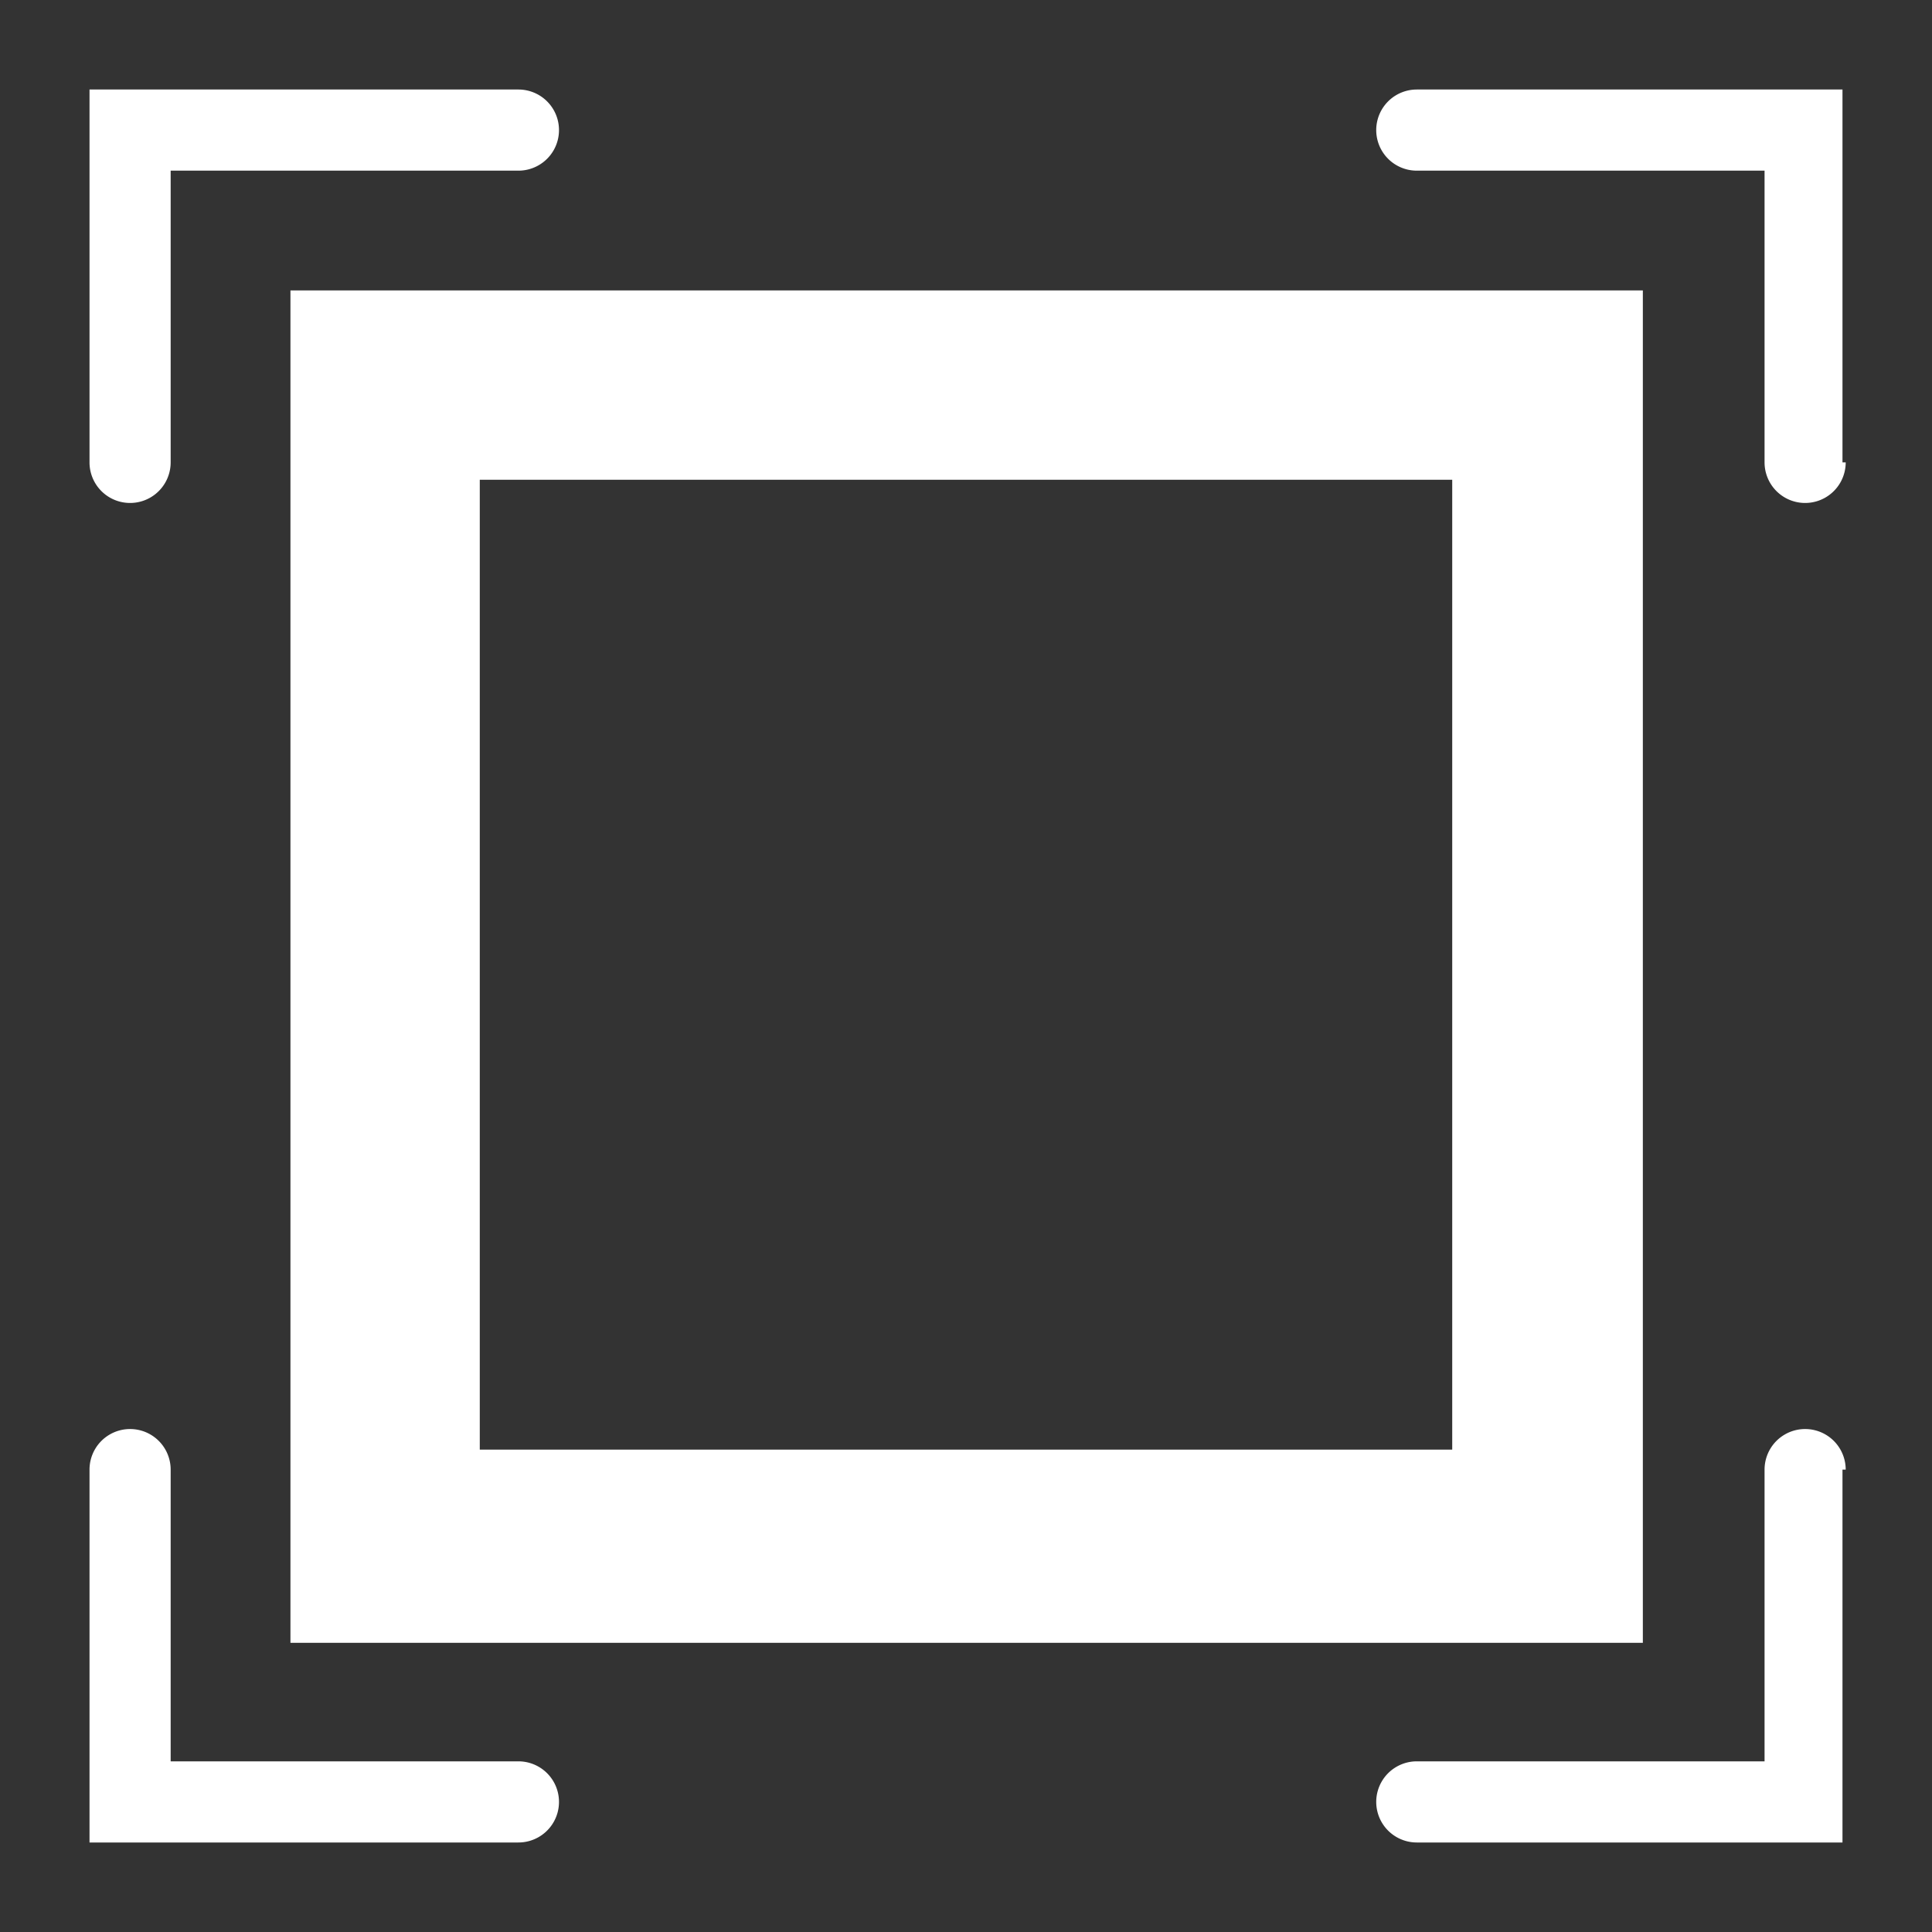
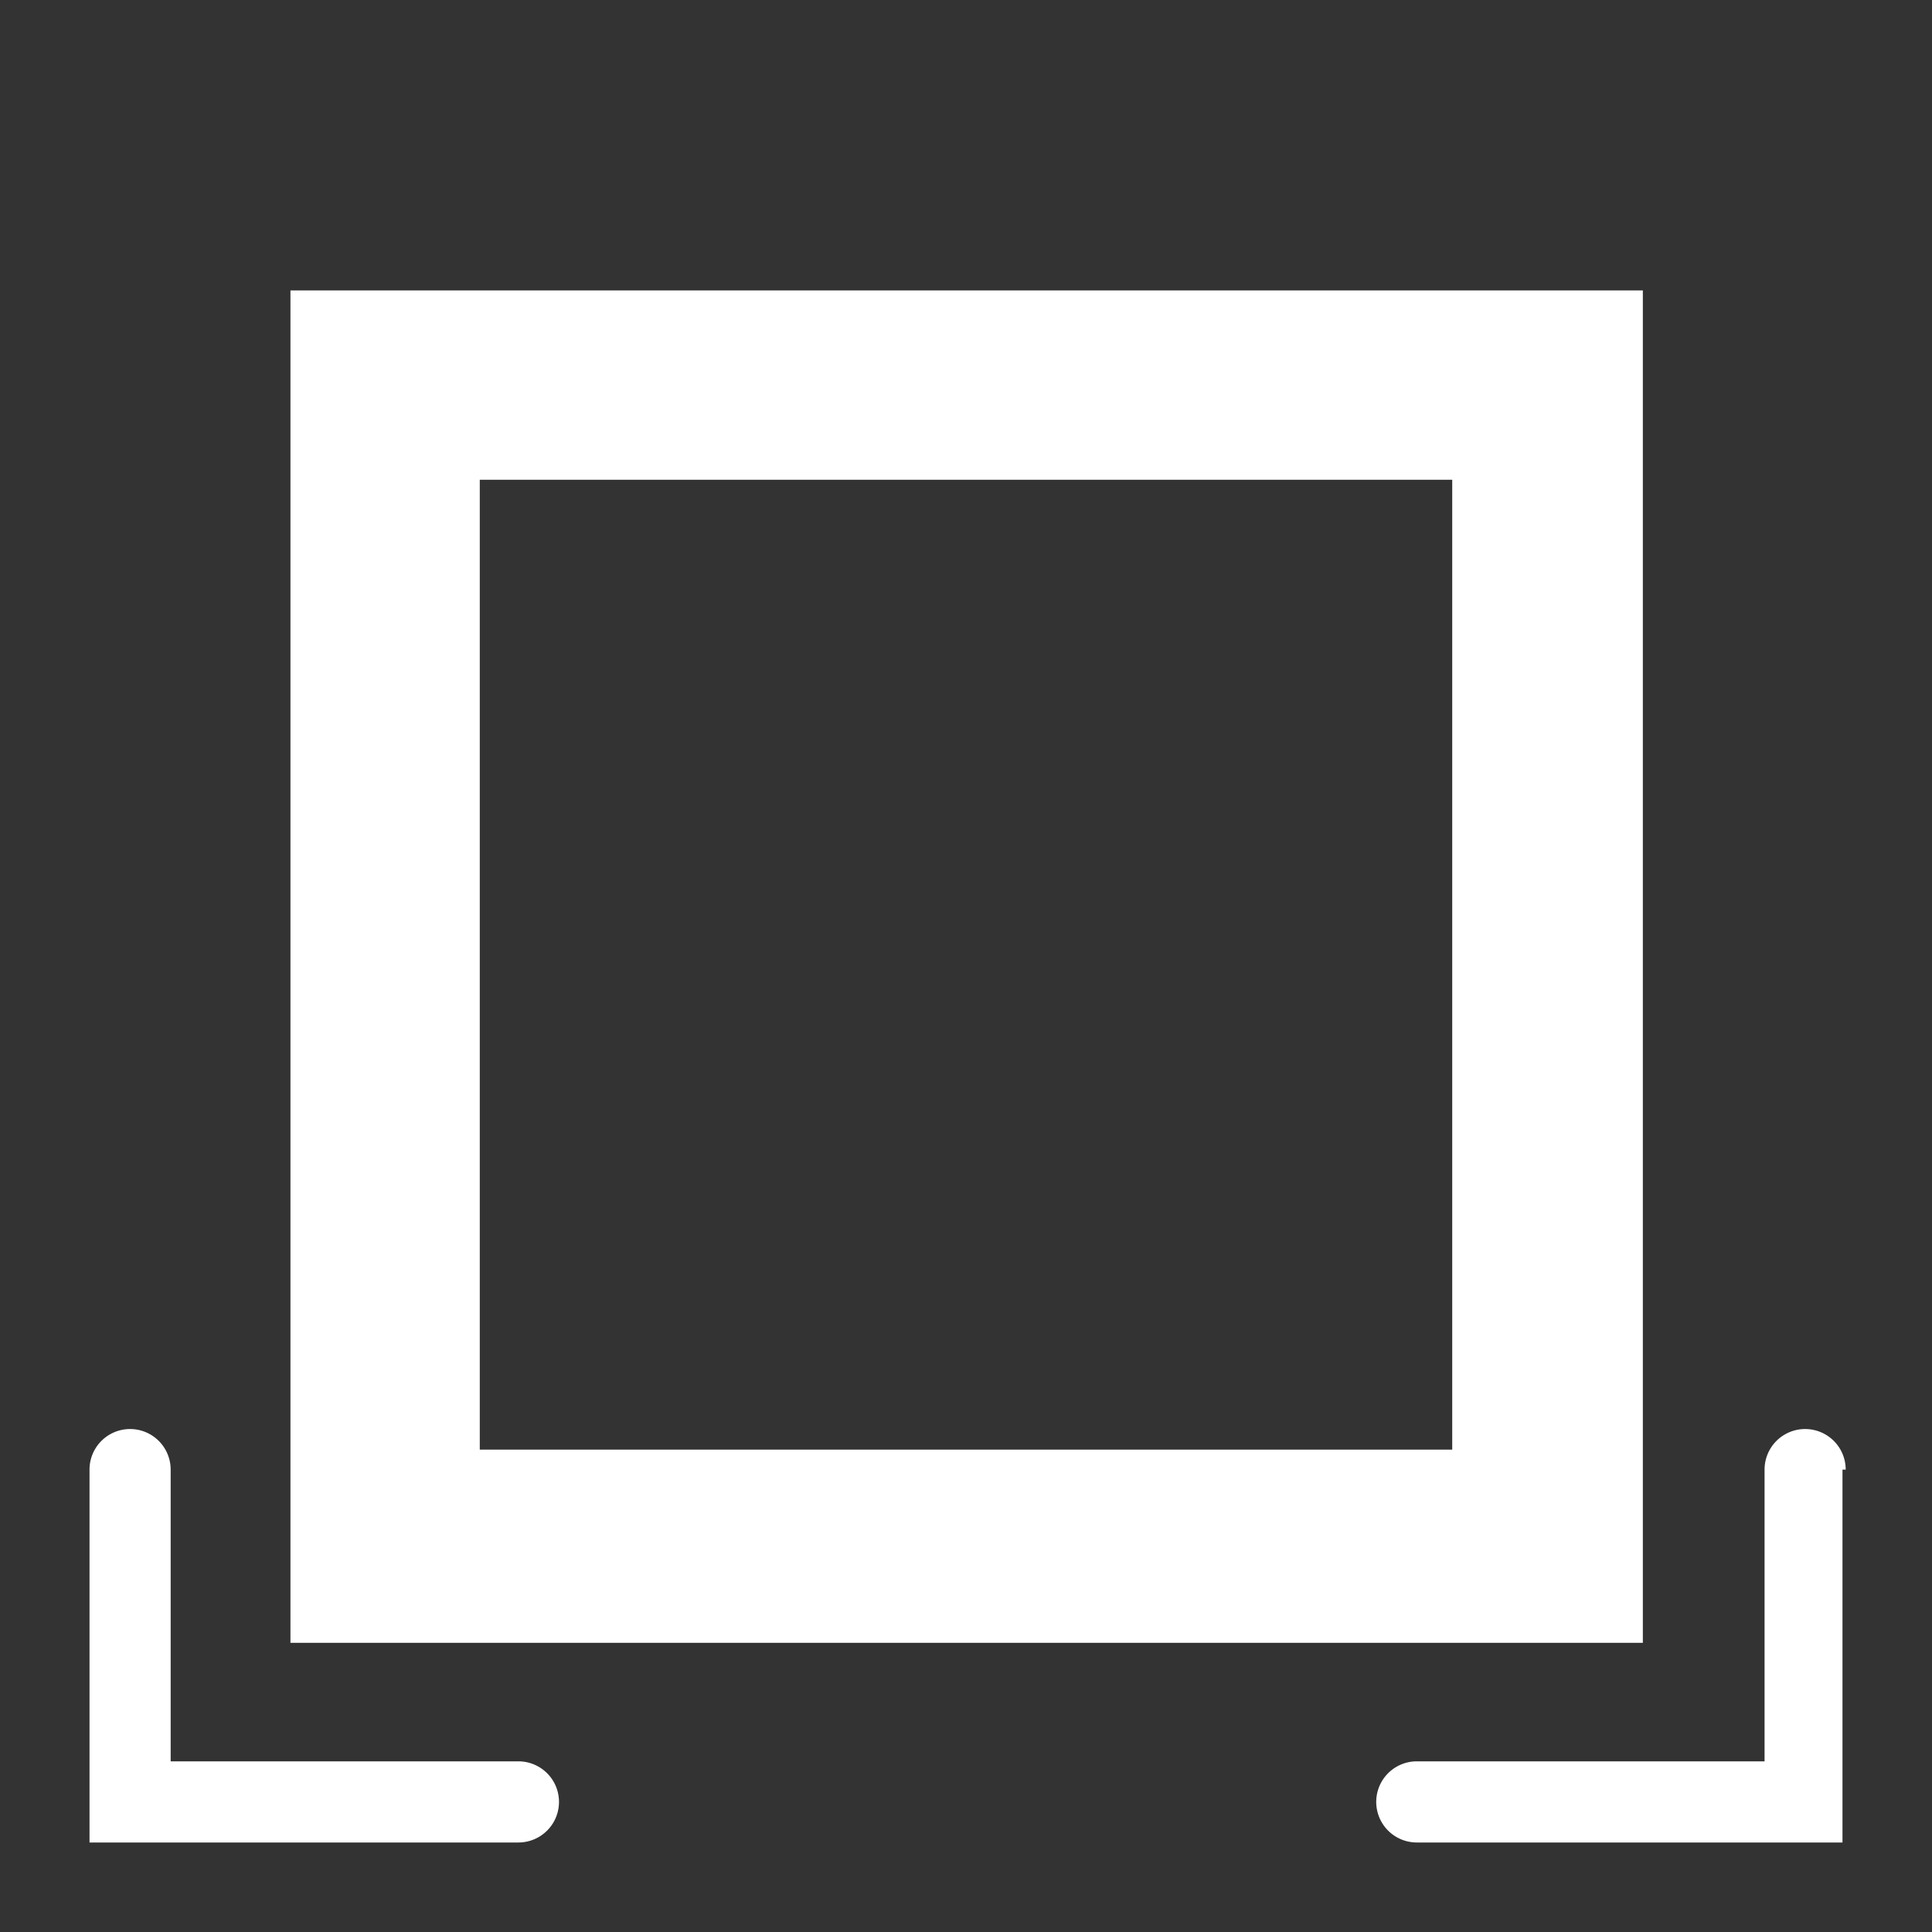
<svg xmlns="http://www.w3.org/2000/svg" id="图层_1" data-name="图层 1" viewBox="0 0 30 30">
  <rect x="0" y="0" width="30" height="30" fill="#333333" stroke="none" />
  <defs>
    <style>.cls-1{fill:#fff;}</style>
  </defs>
  <title>Ruby-C icon</title>
  <path class="cls-1" d="M25.51,25.51h-21v-21h21Zm-18.06-3h15.1V7.45H7.45Z" />
-   <path class="cls-1" d="M1.39,7.18V1.39H8.05a.63.63,0,0,1,0,1.26H2.65V7.18a.63.63,0,0,1-1.26,0" />
-   <path class="cls-1" d="M28.61,7.18V1.39H22a.63.63,0,1,0,0,1.26h5.4V7.18a.63.63,0,0,0,1.26,0" />
  <path class="cls-1" d="M28.61,22.82v5.79H22a.63.63,0,0,1,0-1.26h5.4V22.82a.63.63,0,0,1,1.26,0" />
  <path class="cls-1" d="M1.39,22.82v5.79H8.05a.63.63,0,0,0,0-1.26H2.65V22.82a.63.63,0,0,0-1.26,0" />
</svg>